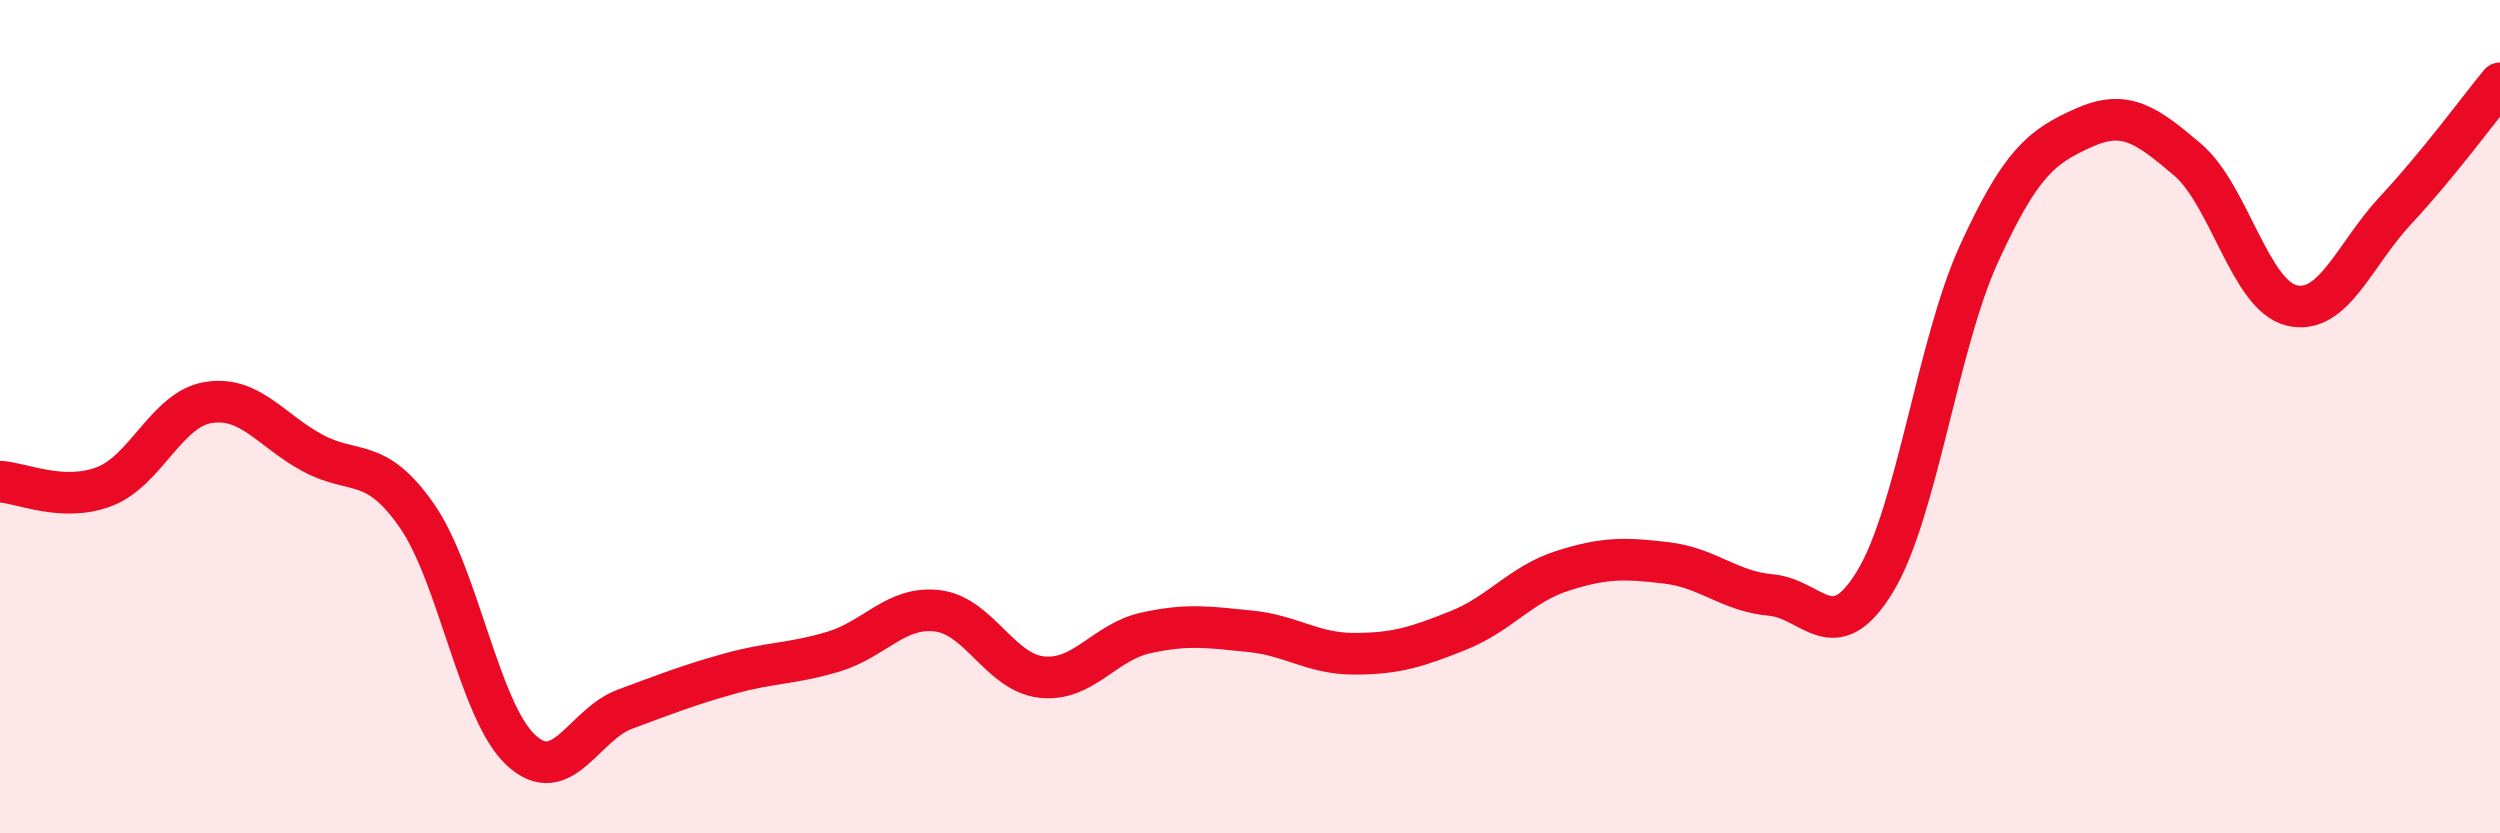
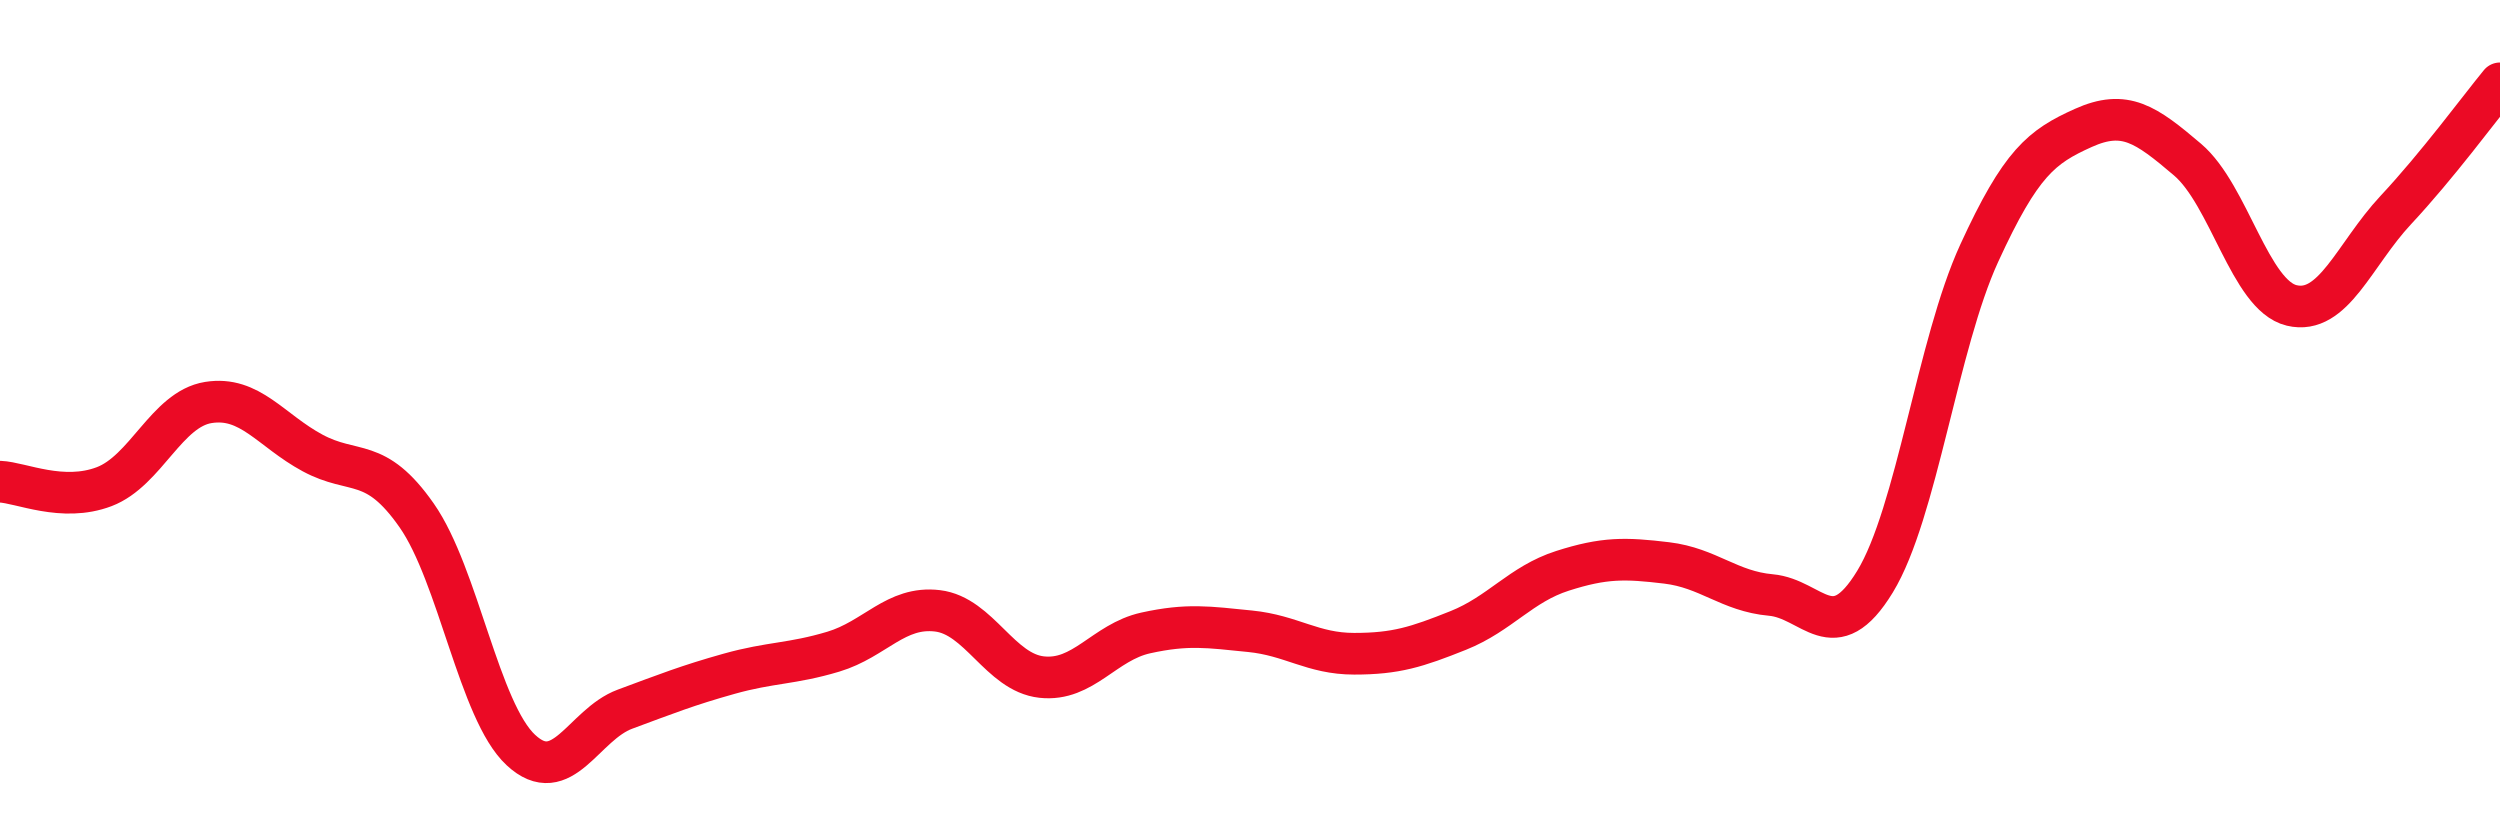
<svg xmlns="http://www.w3.org/2000/svg" width="60" height="20" viewBox="0 0 60 20">
-   <path d="M 0,11.56 C 0.5,11.58 1.5,12.06 2.5,11.68 C 3.5,11.3 4,9.82 5,9.66 C 6,9.5 6.5,10.33 7.5,10.87 C 8.5,11.41 9,10.94 10,12.37 C 11,13.8 11.5,17.07 12.5,18 C 13.5,18.93 14,17.39 15,17.02 C 16,16.65 16.5,16.45 17.5,16.17 C 18.5,15.89 19,15.94 20,15.64 C 21,15.34 21.5,14.54 22.5,14.66 C 23.5,14.78 24,16.14 25,16.25 C 26,16.36 26.5,15.41 27.5,15.19 C 28.5,14.97 29,15.05 30,15.15 C 31,15.25 31.5,15.69 32.5,15.69 C 33.5,15.69 34,15.53 35,15.13 C 36,14.73 36.5,14.02 37.5,13.7 C 38.5,13.38 39,13.39 40,13.51 C 41,13.63 41.5,14.19 42.5,14.28 C 43.5,14.37 44,15.6 45,13.96 C 46,12.32 46.5,8.26 47.5,6.08 C 48.5,3.9 49,3.52 50,3.07 C 51,2.62 51.5,2.98 52.5,3.83 C 53.5,4.68 54,7.09 55,7.33 C 56,7.57 56.5,6.11 57.5,5.04 C 58.5,3.97 59.5,2.61 60,2L60 20L0 20Z" fill="#EB0A25" opacity="0.1" stroke-linecap="round" stroke-linejoin="round" />
  <path d="M 0,11.56 C 0.5,11.58 1.5,12.06 2.5,11.68 C 3.5,11.3 4,9.82 5,9.66 C 6,9.5 6.5,10.33 7.5,10.87 C 8.5,11.41 9,10.94 10,12.37 C 11,13.8 11.5,17.07 12.5,18 C 13.5,18.93 14,17.39 15,17.02 C 16,16.65 16.5,16.45 17.5,16.17 C 18.5,15.89 19,15.94 20,15.64 C 21,15.34 21.5,14.54 22.5,14.66 C 23.5,14.78 24,16.14 25,16.25 C 26,16.36 26.5,15.41 27.5,15.19 C 28.5,14.97 29,15.05 30,15.15 C 31,15.25 31.5,15.69 32.5,15.69 C 33.5,15.69 34,15.53 35,15.13 C 36,14.73 36.5,14.02 37.5,13.7 C 38.5,13.38 39,13.39 40,13.51 C 41,13.63 41.5,14.19 42.5,14.28 C 43.5,14.37 44,15.6 45,13.96 C 46,12.32 46.5,8.26 47.5,6.08 C 48.5,3.9 49,3.52 50,3.07 C 51,2.62 51.5,2.98 52.5,3.83 C 53.5,4.68 54,7.09 55,7.33 C 56,7.57 56.5,6.11 57.5,5.04 C 58.5,3.97 59.5,2.61 60,2" stroke="#EB0A25" stroke-width="1" fill="none" stroke-linecap="round" stroke-linejoin="round" />
</svg>